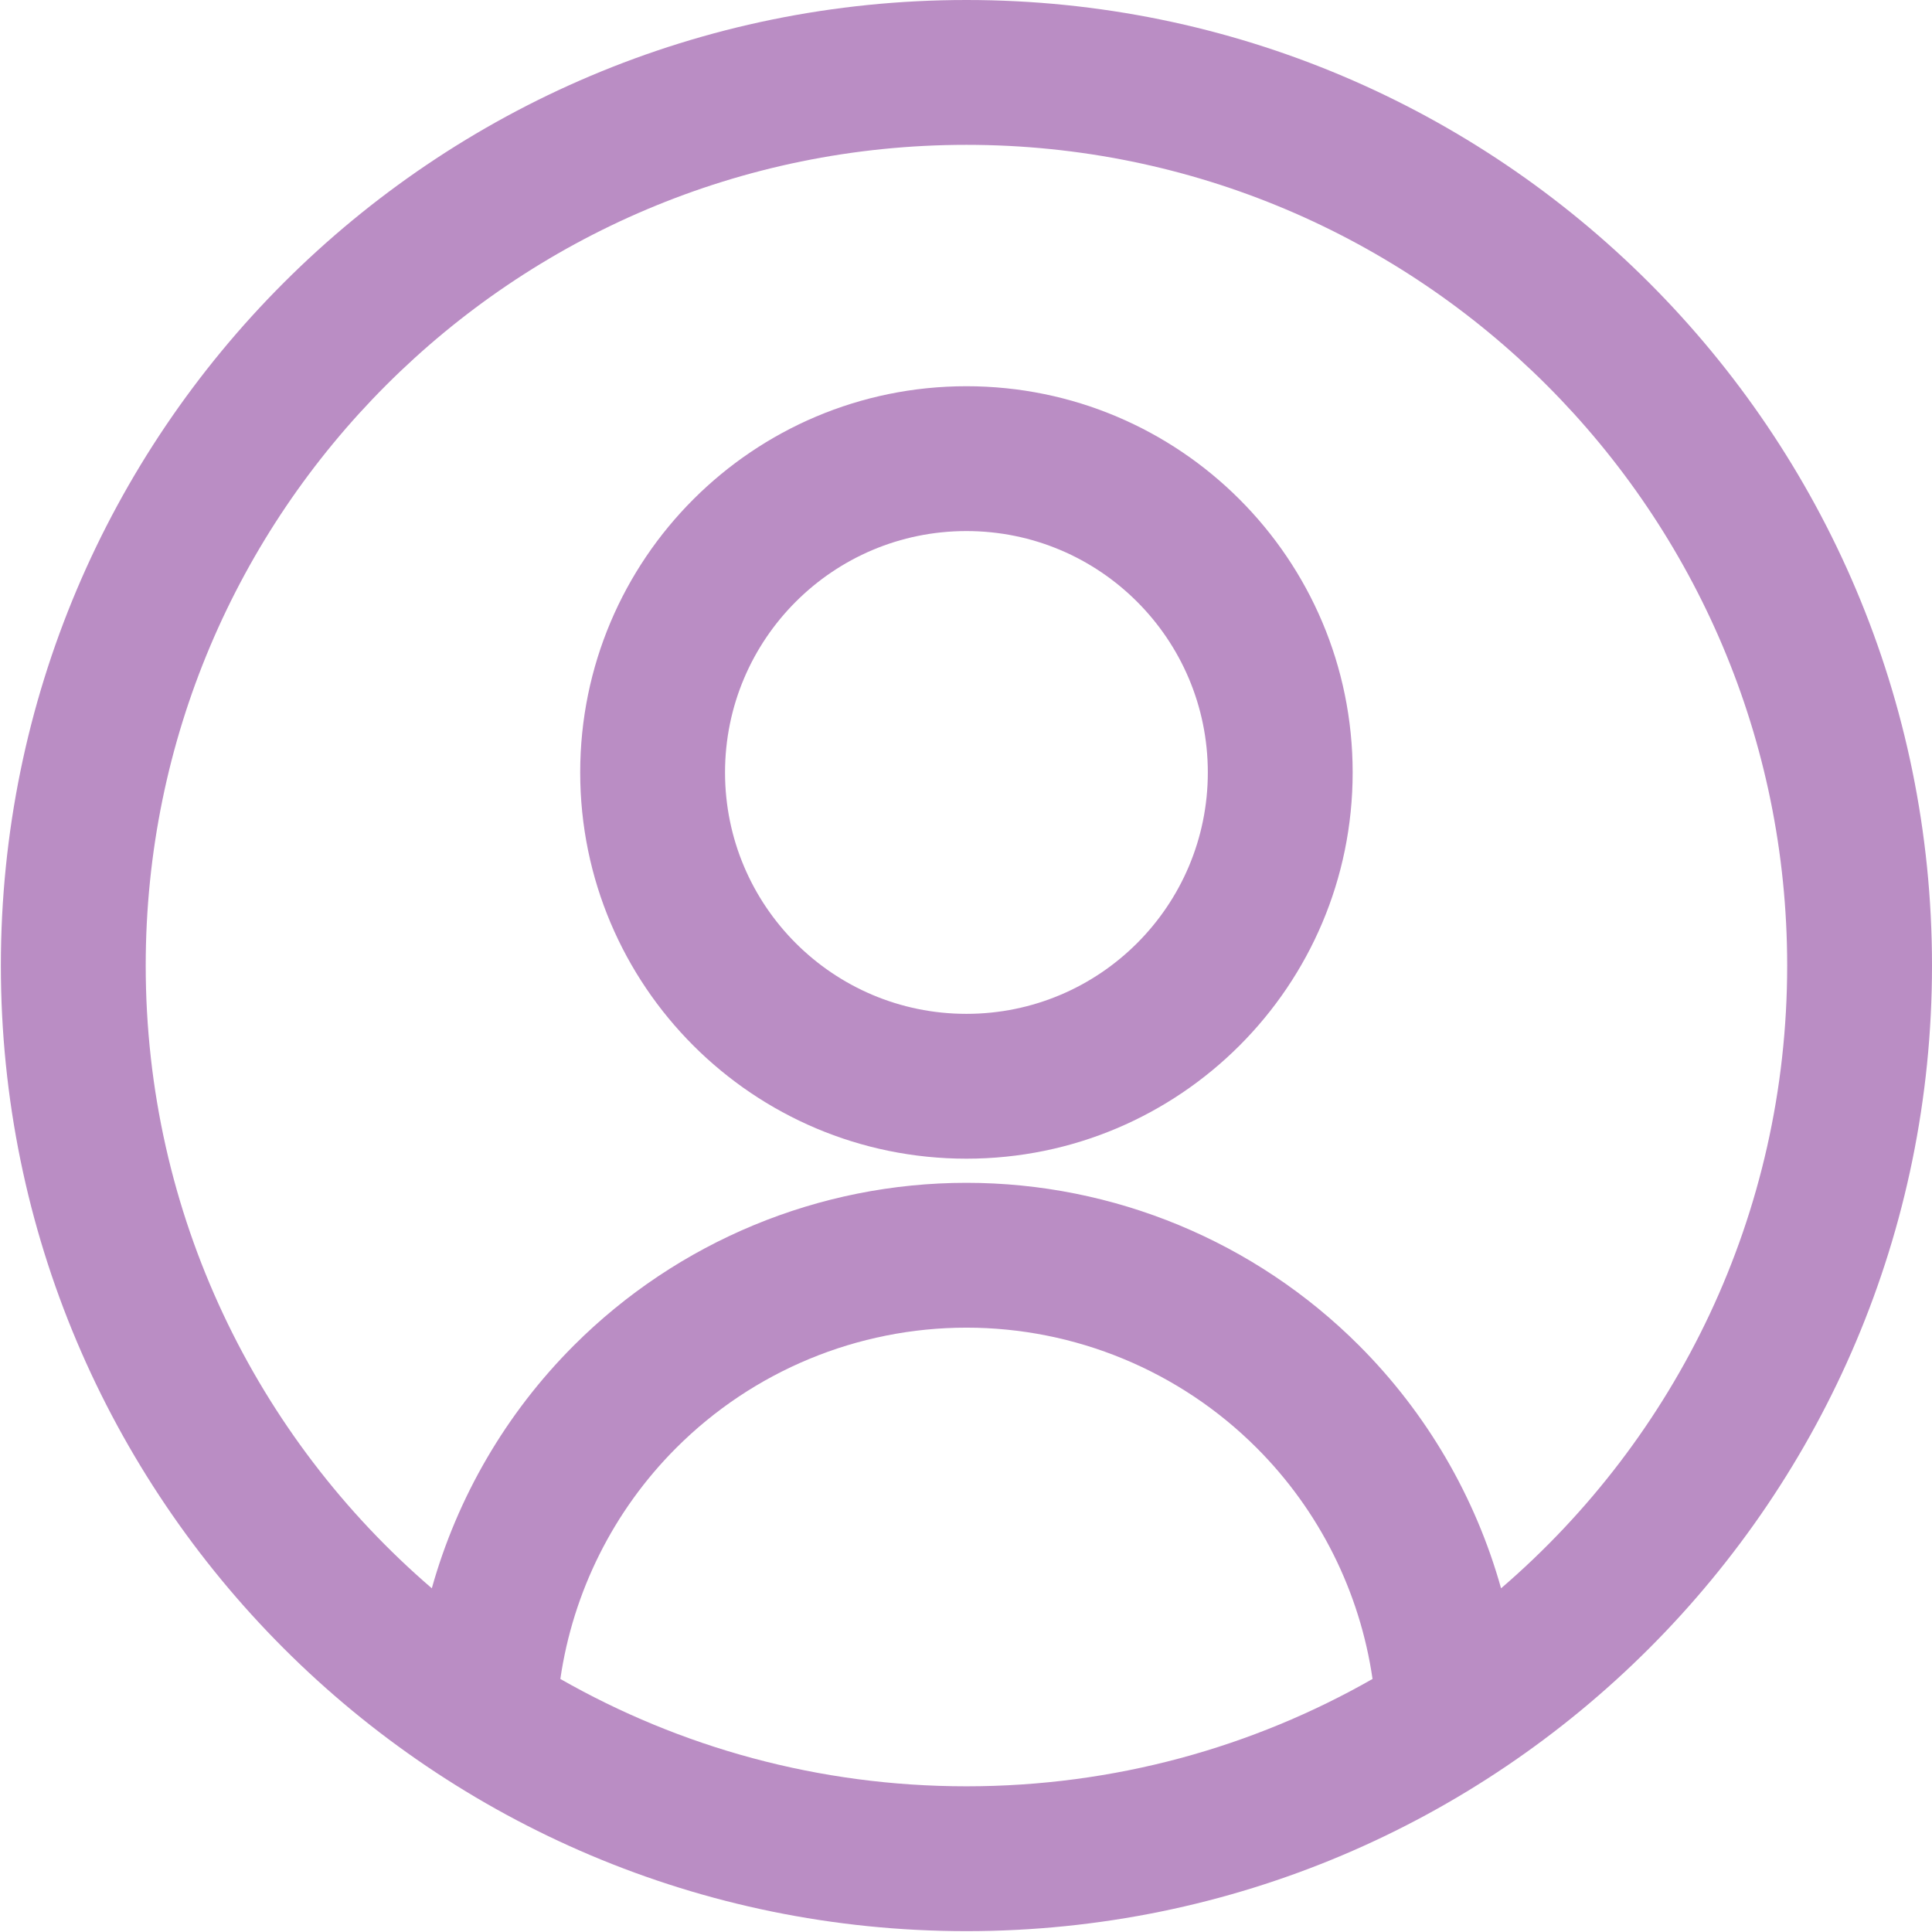
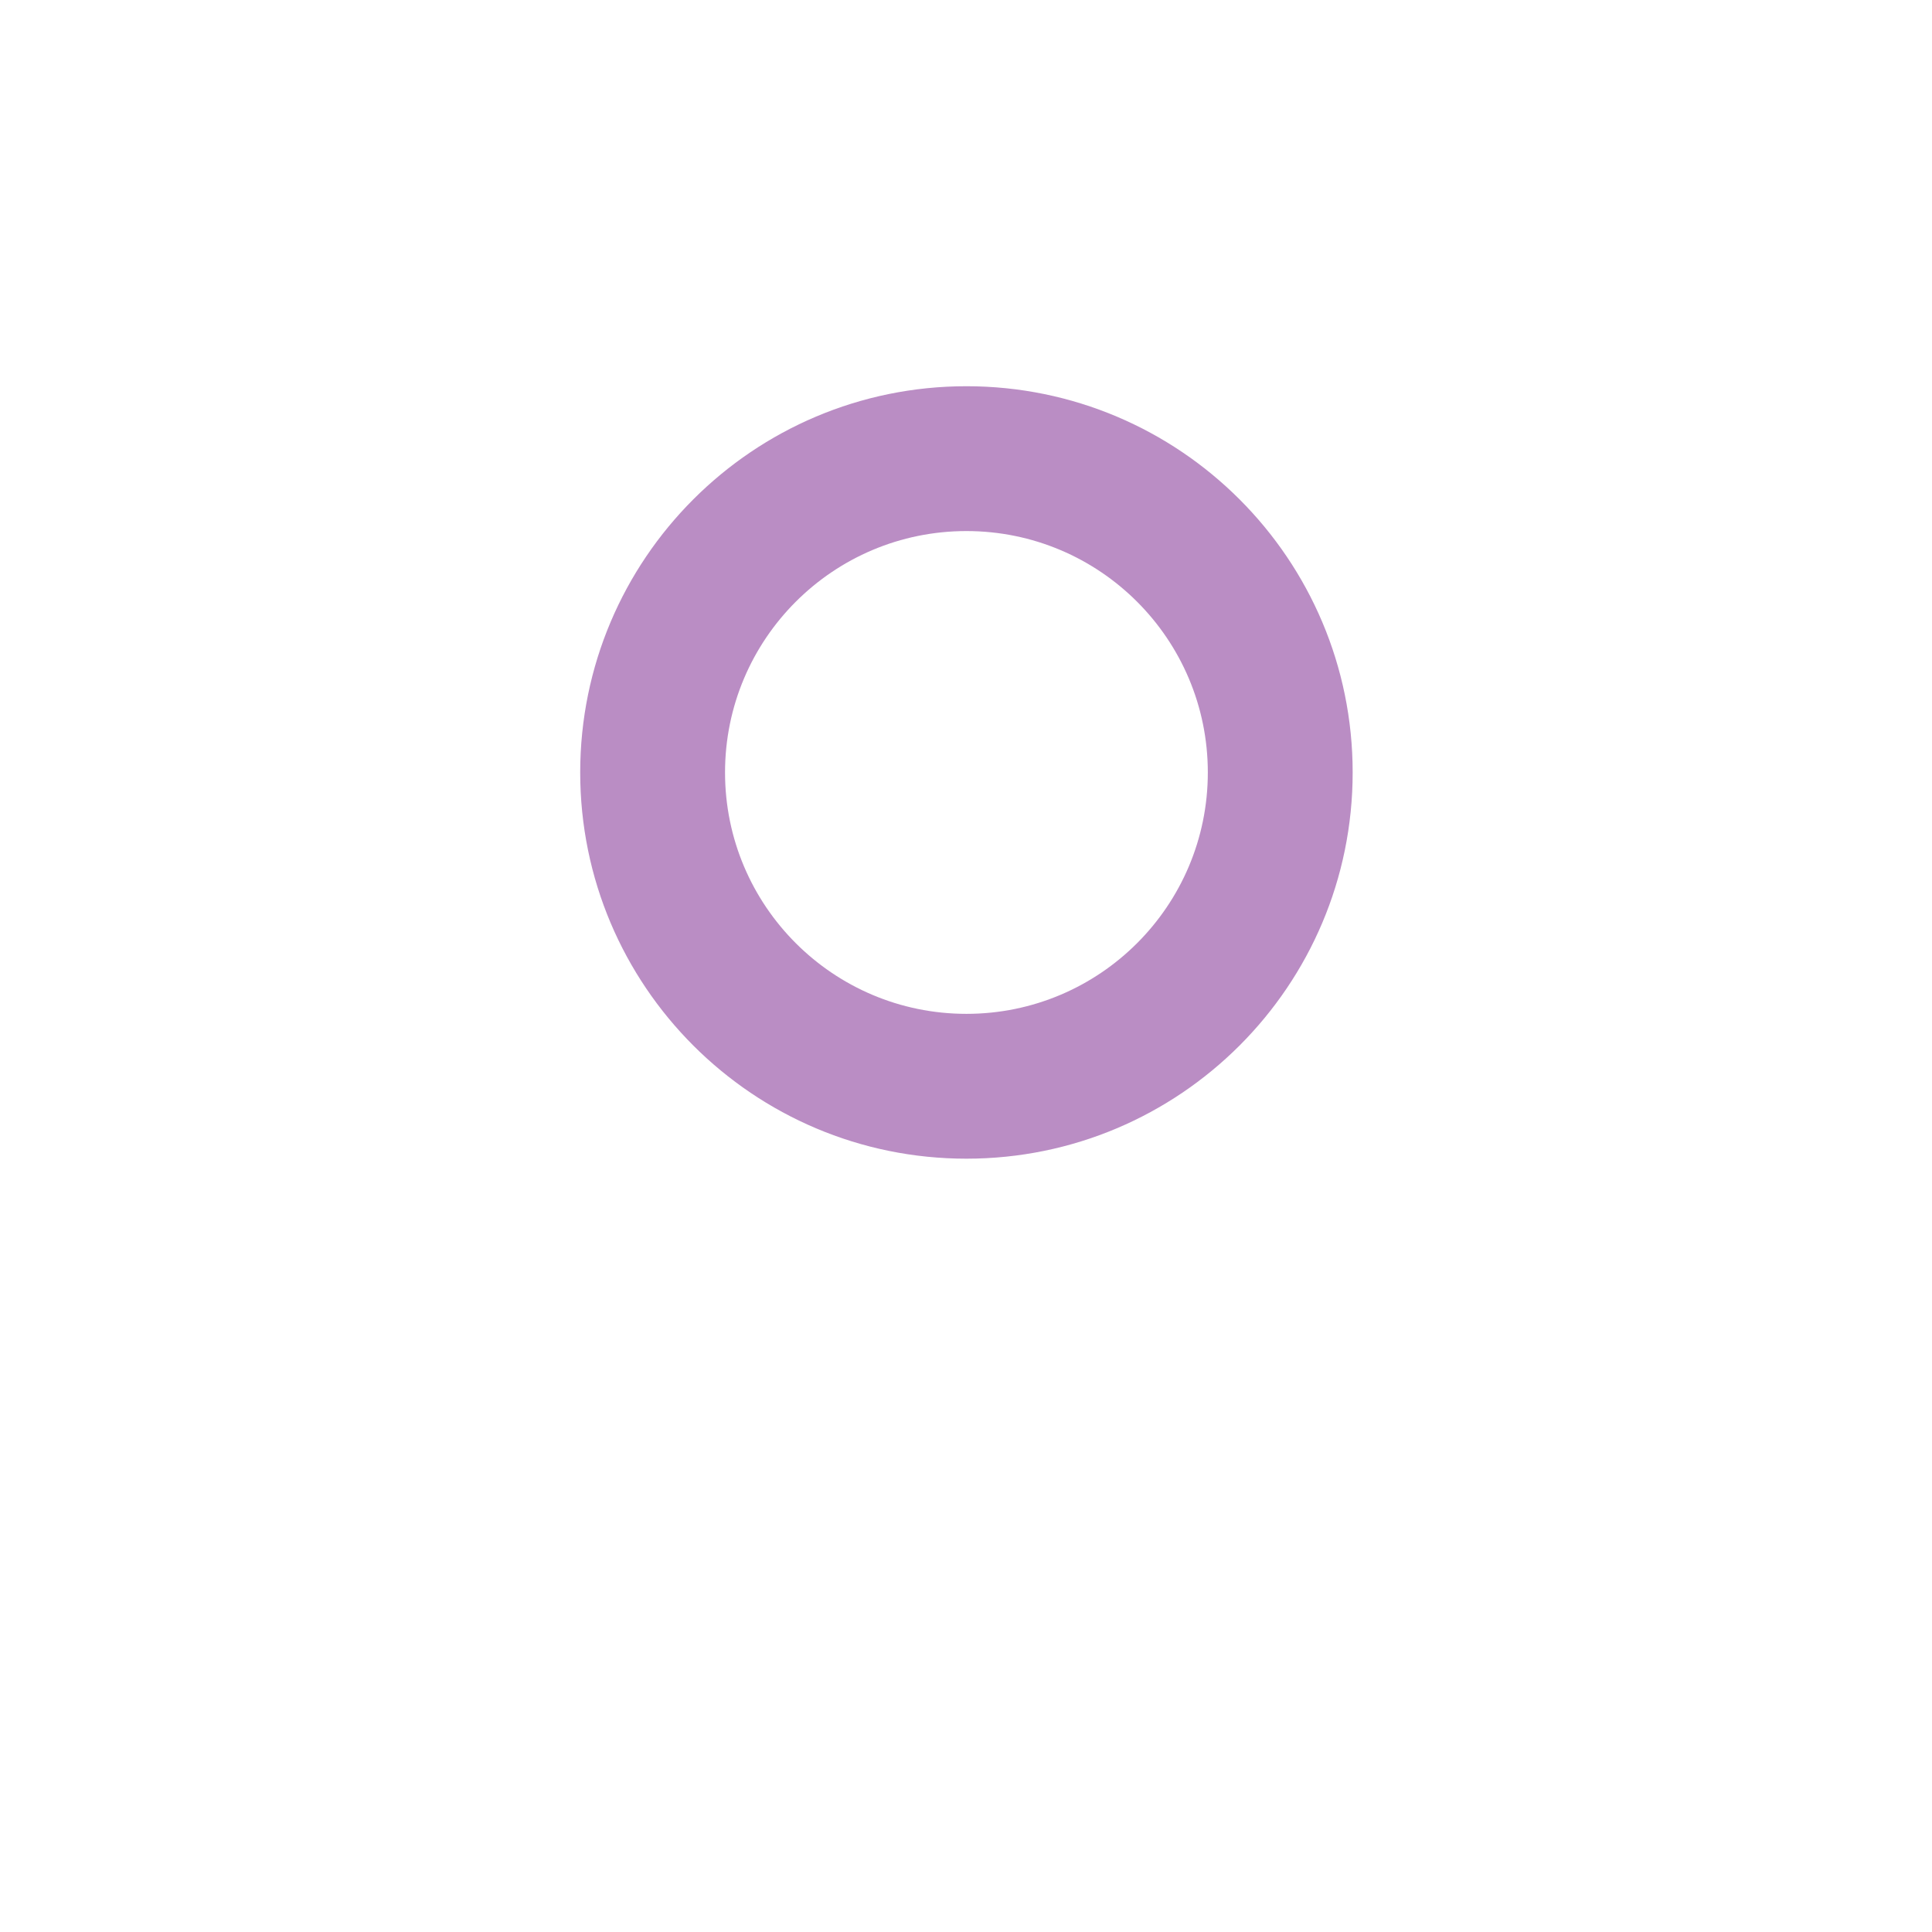
<svg xmlns="http://www.w3.org/2000/svg" width="747" height="747" viewBox="0 0 747 747" fill="none">
  <path fill-rule="evenodd" clip-rule="evenodd" d="M373.666 448C456.14 448 523 381.14 523 298.667C523 216.193 456.14 149.333 373.666 149.333C291.193 149.333 224.333 216.193 224.333 298.667C224.333 381.14 291.193 448 373.666 448ZM373.666 392C425.213 392 467 350.214 467 298.667C467 247.12 425.213 205.333 373.666 205.333C322.12 205.333 280.333 247.12 280.333 298.667C280.333 350.214 322.12 392 373.666 392Z" fill="#BA8DC4" />
-   <path fill-rule="evenodd" clip-rule="evenodd" d="M373.666 746.667C579.853 746.667 747 579.52 747 373.333C747 167.147 579.853 0 373.666 0C167.48 0 0.333 167.147 0.333 373.333C0.333 579.52 167.48 746.667 373.666 746.667ZM580.386 614.109C648.11 555.912 691.006 469.629 691.006 373.336C691.006 198.069 548.926 56.003 373.673 56.003C198.406 56.003 56.34 198.069 56.34 373.336C56.34 469.633 99.236 555.909 166.96 614.109C176.814 578.921 195.585 546.505 221.881 520.208C262.136 479.948 316.741 457.333 373.668 457.333C430.594 457.333 485.198 479.948 525.454 520.208C551.752 546.505 570.522 578.921 580.376 614.109H580.386ZM530.689 649.161C525.793 615.525 510.189 584.125 485.866 559.807C456.112 530.052 415.757 513.333 373.673 513.333C331.589 513.333 291.236 530.052 261.48 559.807C237.157 584.124 221.548 615.525 216.657 649.161C262.96 675.577 316.553 690.667 373.67 690.667C430.788 690.667 484.384 675.579 530.684 649.161H530.689Z" fill="#BA8DC4" />
</svg>